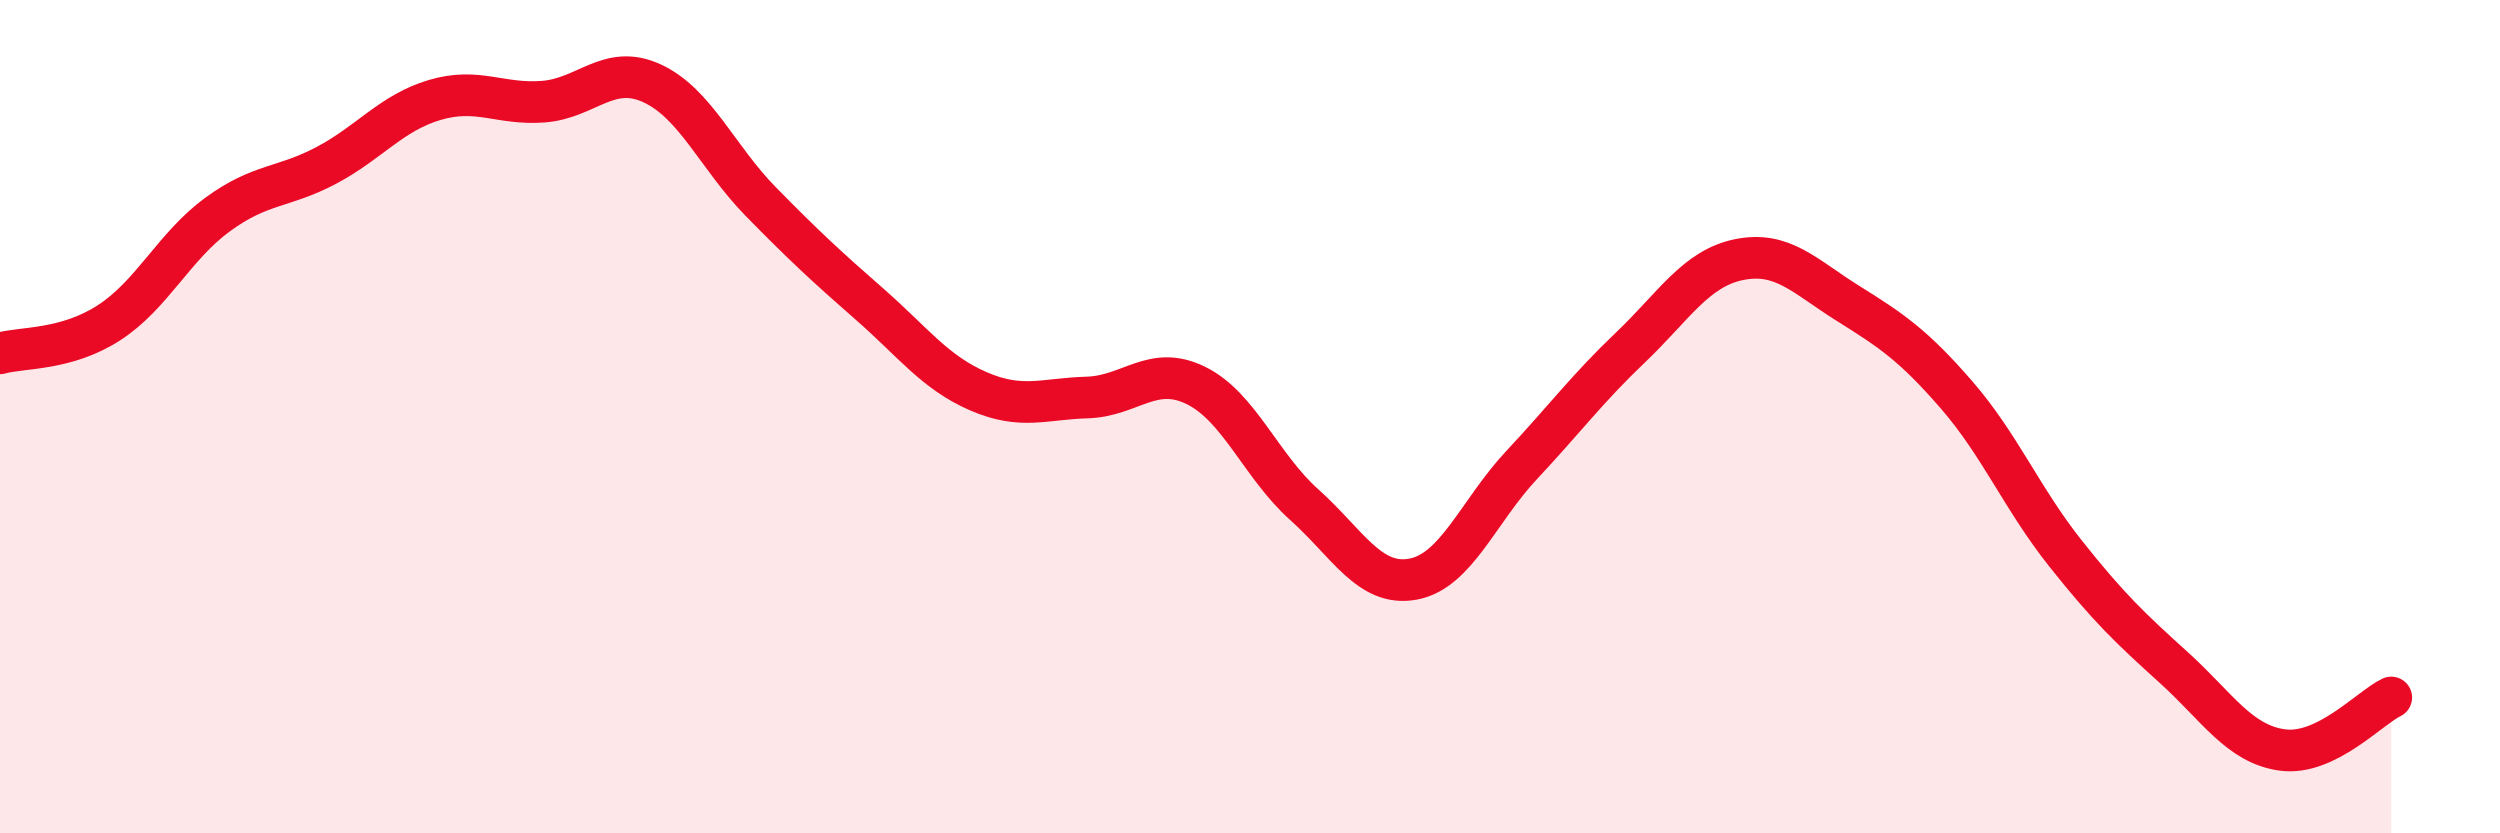
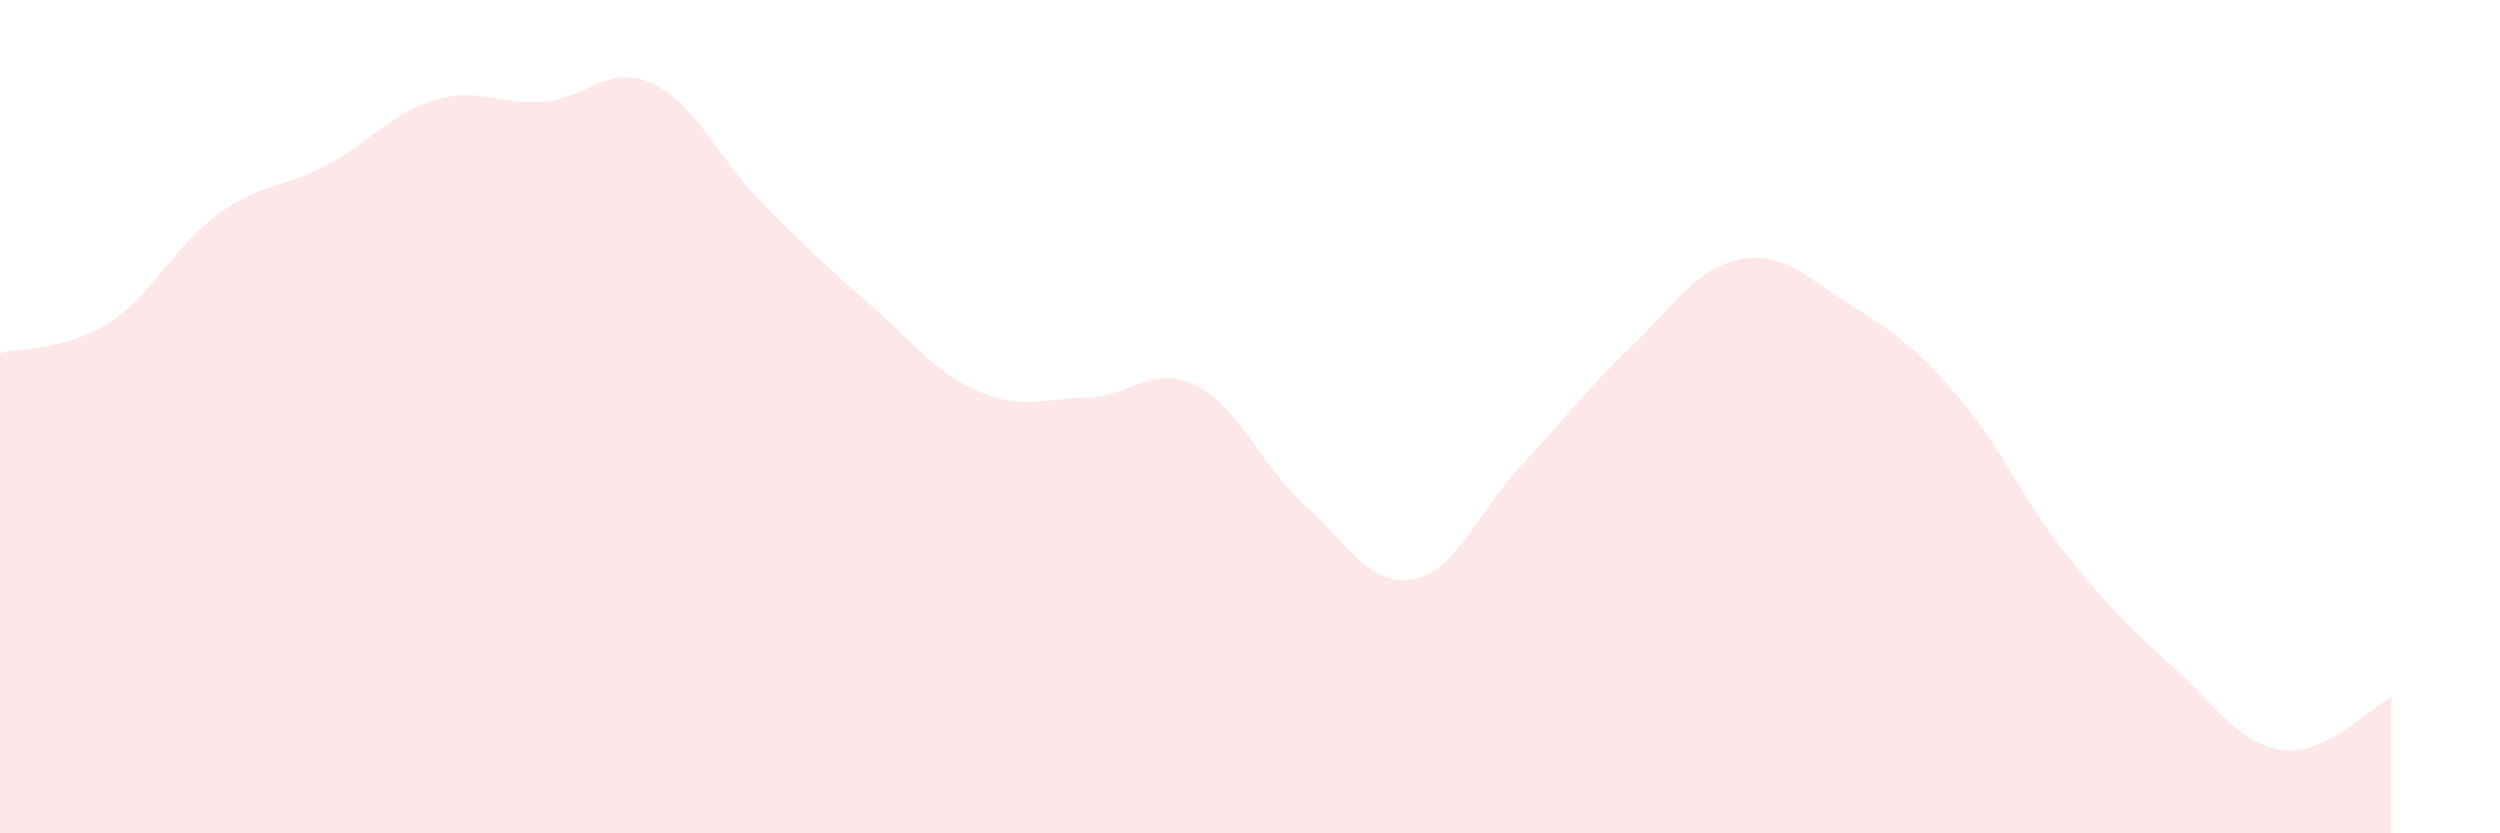
<svg xmlns="http://www.w3.org/2000/svg" width="60" height="20" viewBox="0 0 60 20">
  <path d="M 0,8.48 C 0.52,8.33 1.57,8.42 2.61,7.75 C 3.65,7.08 4.18,5.91 5.22,5.15 C 6.26,4.39 6.79,4.52 7.83,3.97 C 8.87,3.42 9.39,2.71 10.43,2.4 C 11.47,2.09 12,2.52 13.04,2.44 C 14.08,2.36 14.61,1.52 15.65,2 C 16.69,2.48 17.22,3.78 18.26,4.84 C 19.3,5.9 19.83,6.39 20.87,7.3 C 21.91,8.21 22.44,8.94 23.48,9.39 C 24.52,9.84 25.05,9.57 26.09,9.54 C 27.13,9.51 27.66,8.74 28.7,9.25 C 29.74,9.76 30.26,11.18 31.3,12.11 C 32.34,13.04 32.87,14.09 33.91,13.9 C 34.95,13.71 35.48,12.27 36.52,11.16 C 37.56,10.05 38.09,9.33 39.13,8.34 C 40.17,7.35 40.7,6.44 41.74,6.23 C 42.78,6.02 43.31,6.63 44.35,7.28 C 45.39,7.93 45.92,8.28 46.96,9.48 C 48,10.68 48.53,11.97 49.57,13.28 C 50.61,14.59 51.13,15.08 52.17,16.02 C 53.21,16.96 53.74,17.86 54.78,18 C 55.82,18.14 56.87,16.99 57.39,16.74L57.39 20L0 20Z" fill="#EB0A25" opacity="0.1" stroke-linecap="round" stroke-linejoin="round" />
-   <path d="M 0,8.48 C 0.52,8.33 1.57,8.42 2.61,7.75 C 3.65,7.08 4.18,5.91 5.22,5.15 C 6.26,4.39 6.79,4.52 7.83,3.97 C 8.87,3.42 9.39,2.71 10.43,2.4 C 11.47,2.09 12,2.52 13.04,2.44 C 14.08,2.36 14.61,1.52 15.65,2 C 16.69,2.48 17.22,3.78 18.26,4.84 C 19.3,5.9 19.83,6.39 20.87,7.3 C 21.91,8.21 22.44,8.94 23.48,9.39 C 24.52,9.84 25.05,9.57 26.09,9.54 C 27.13,9.51 27.66,8.74 28.7,9.25 C 29.74,9.76 30.26,11.18 31.3,12.11 C 32.34,13.04 32.87,14.09 33.91,13.9 C 34.95,13.71 35.48,12.27 36.52,11.16 C 37.56,10.05 38.09,9.33 39.13,8.34 C 40.17,7.35 40.7,6.44 41.74,6.23 C 42.78,6.02 43.31,6.63 44.35,7.28 C 45.39,7.93 45.92,8.28 46.96,9.48 C 48,10.68 48.53,11.97 49.57,13.28 C 50.61,14.59 51.13,15.08 52.17,16.02 C 53.21,16.96 53.74,17.86 54.78,18 C 55.82,18.14 56.87,16.99 57.39,16.74" stroke="#EB0A25" stroke-width="1" fill="none" stroke-linecap="round" stroke-linejoin="round" />
</svg>